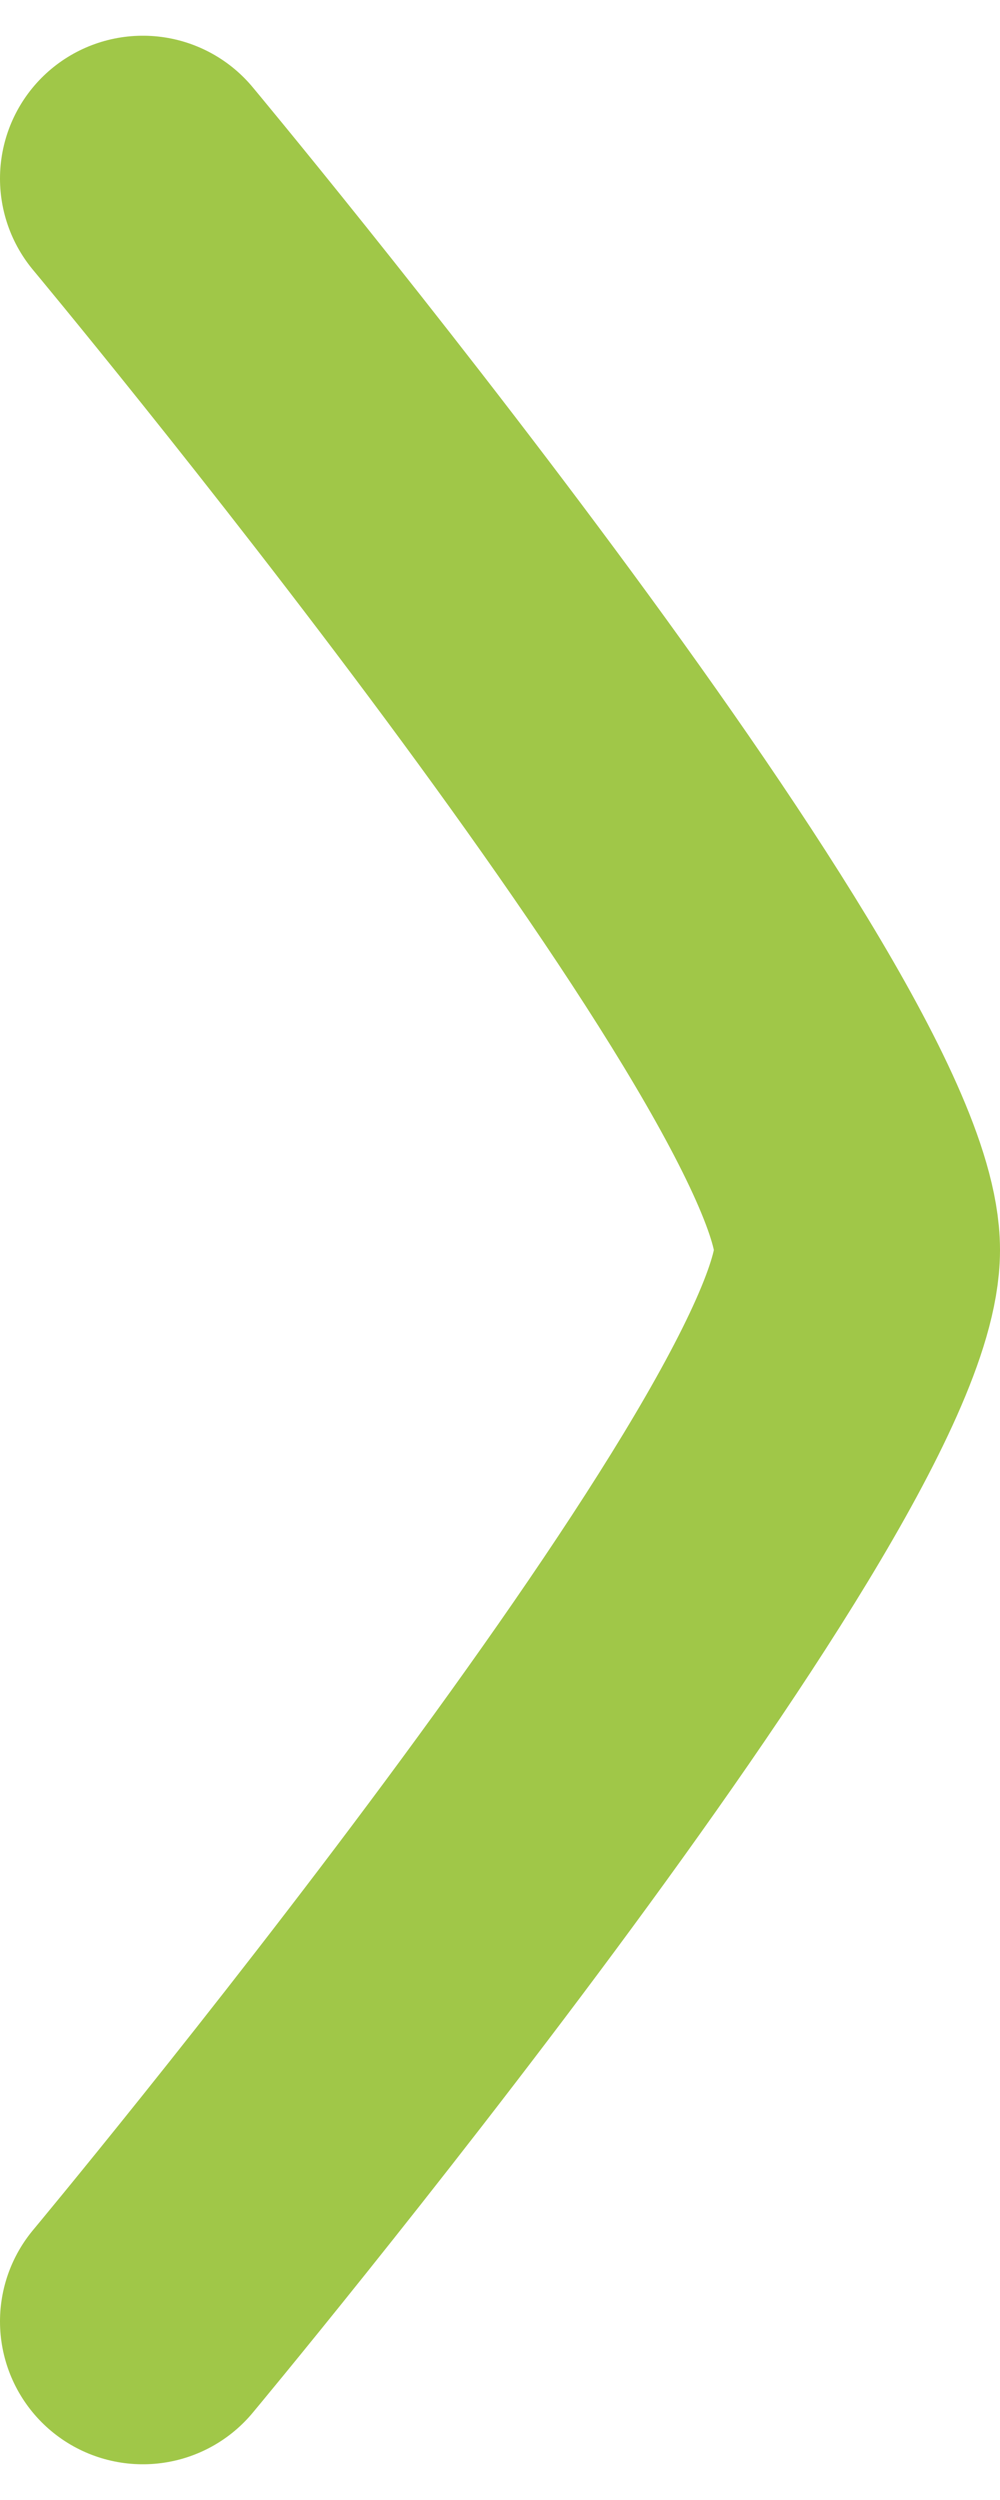
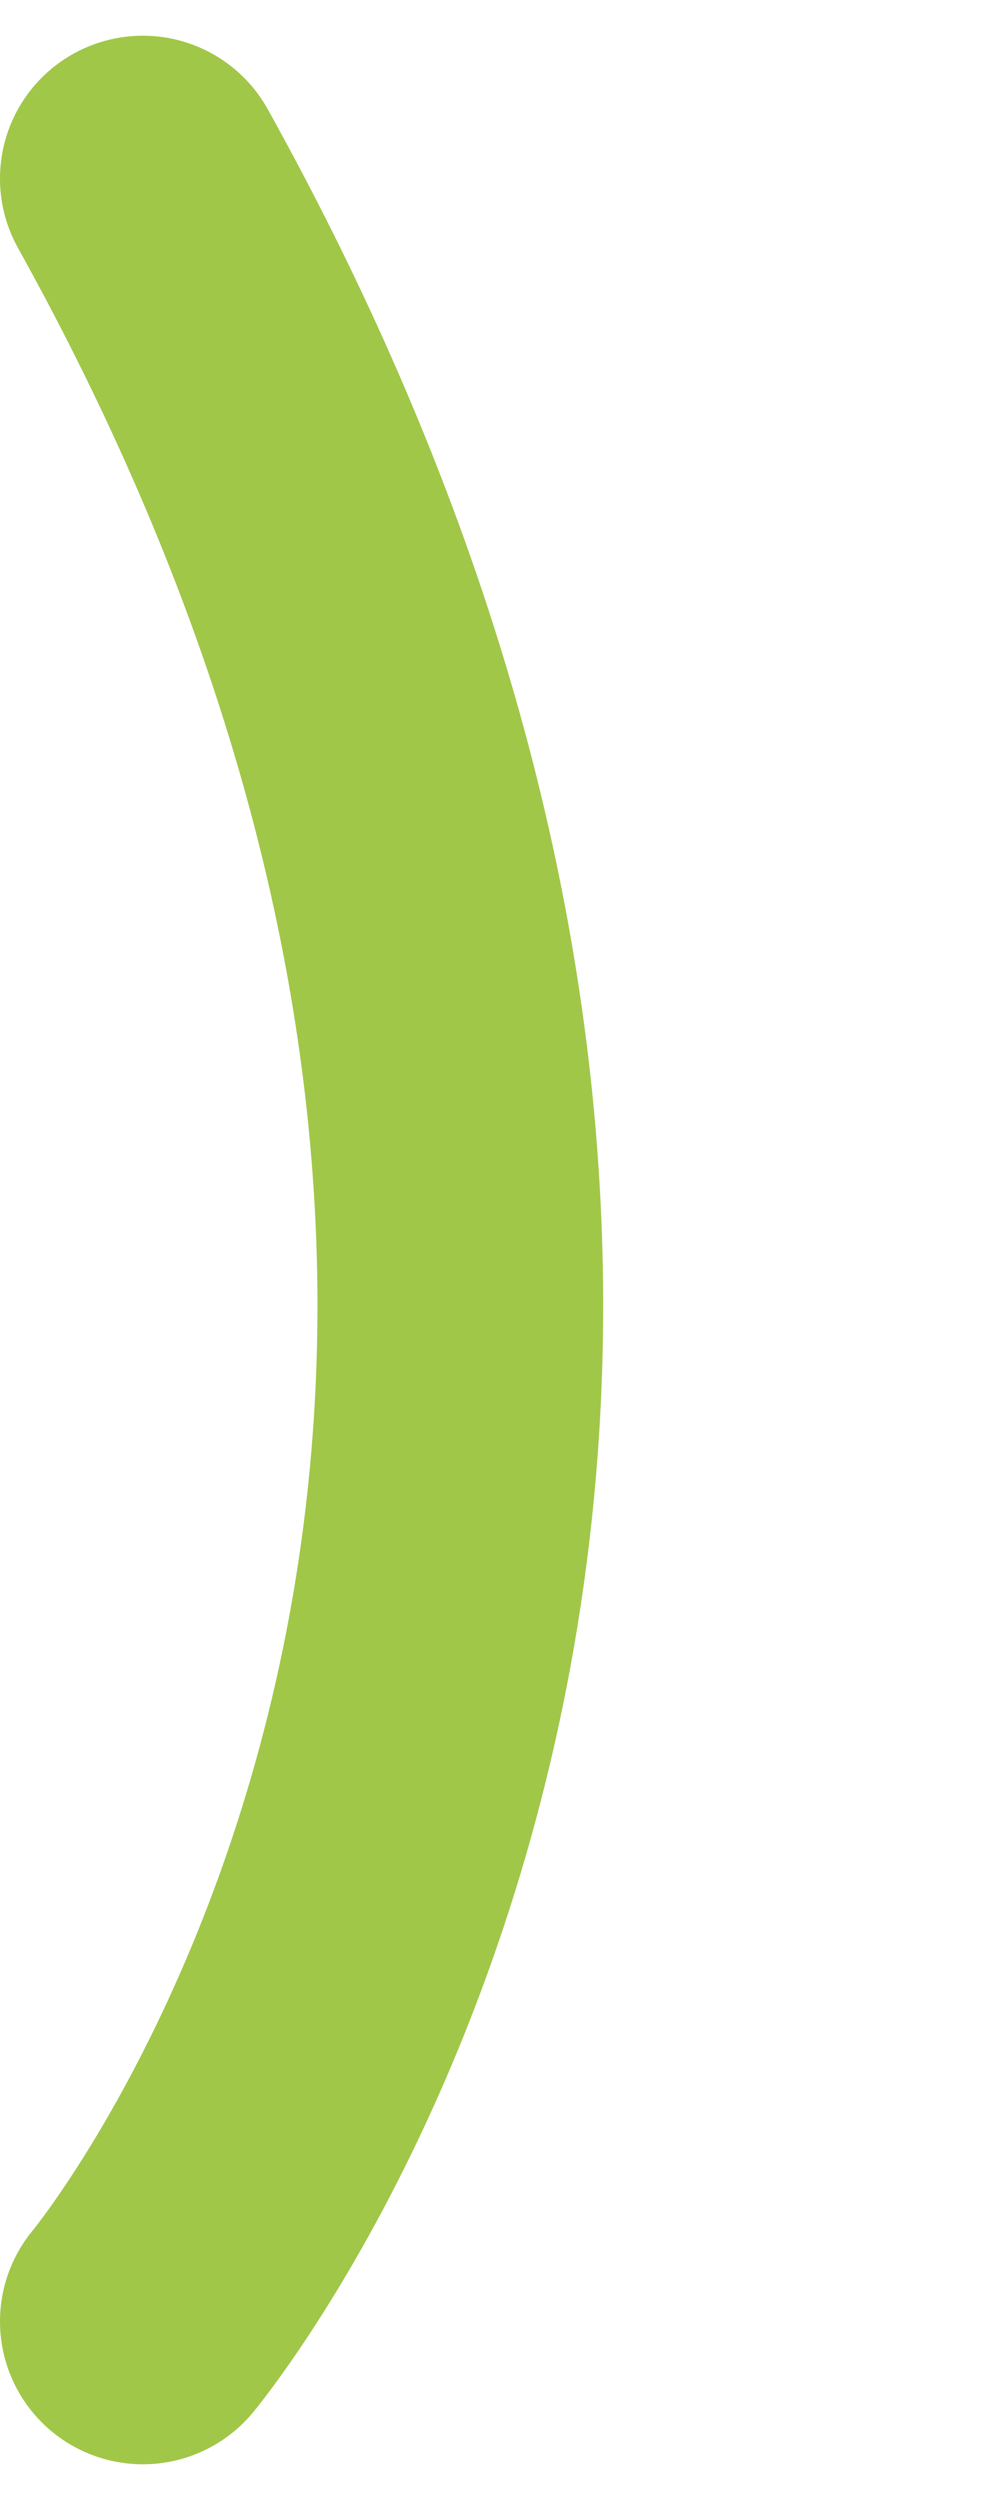
<svg xmlns="http://www.w3.org/2000/svg" width="14" height="35" viewBox="0 0 14 35" fill="none">
-   <path d="M2 2.5C2 2.5 12 14.5 12 17.5C12 20.5 2 32.5 2 32.5" stroke="#A0C748" stroke-width="4" stroke-linecap="round" />
+   <path d="M2 2.5C12 20.5 2 32.5 2 32.5" stroke="#A0C748" stroke-width="4" stroke-linecap="round" />
</svg>